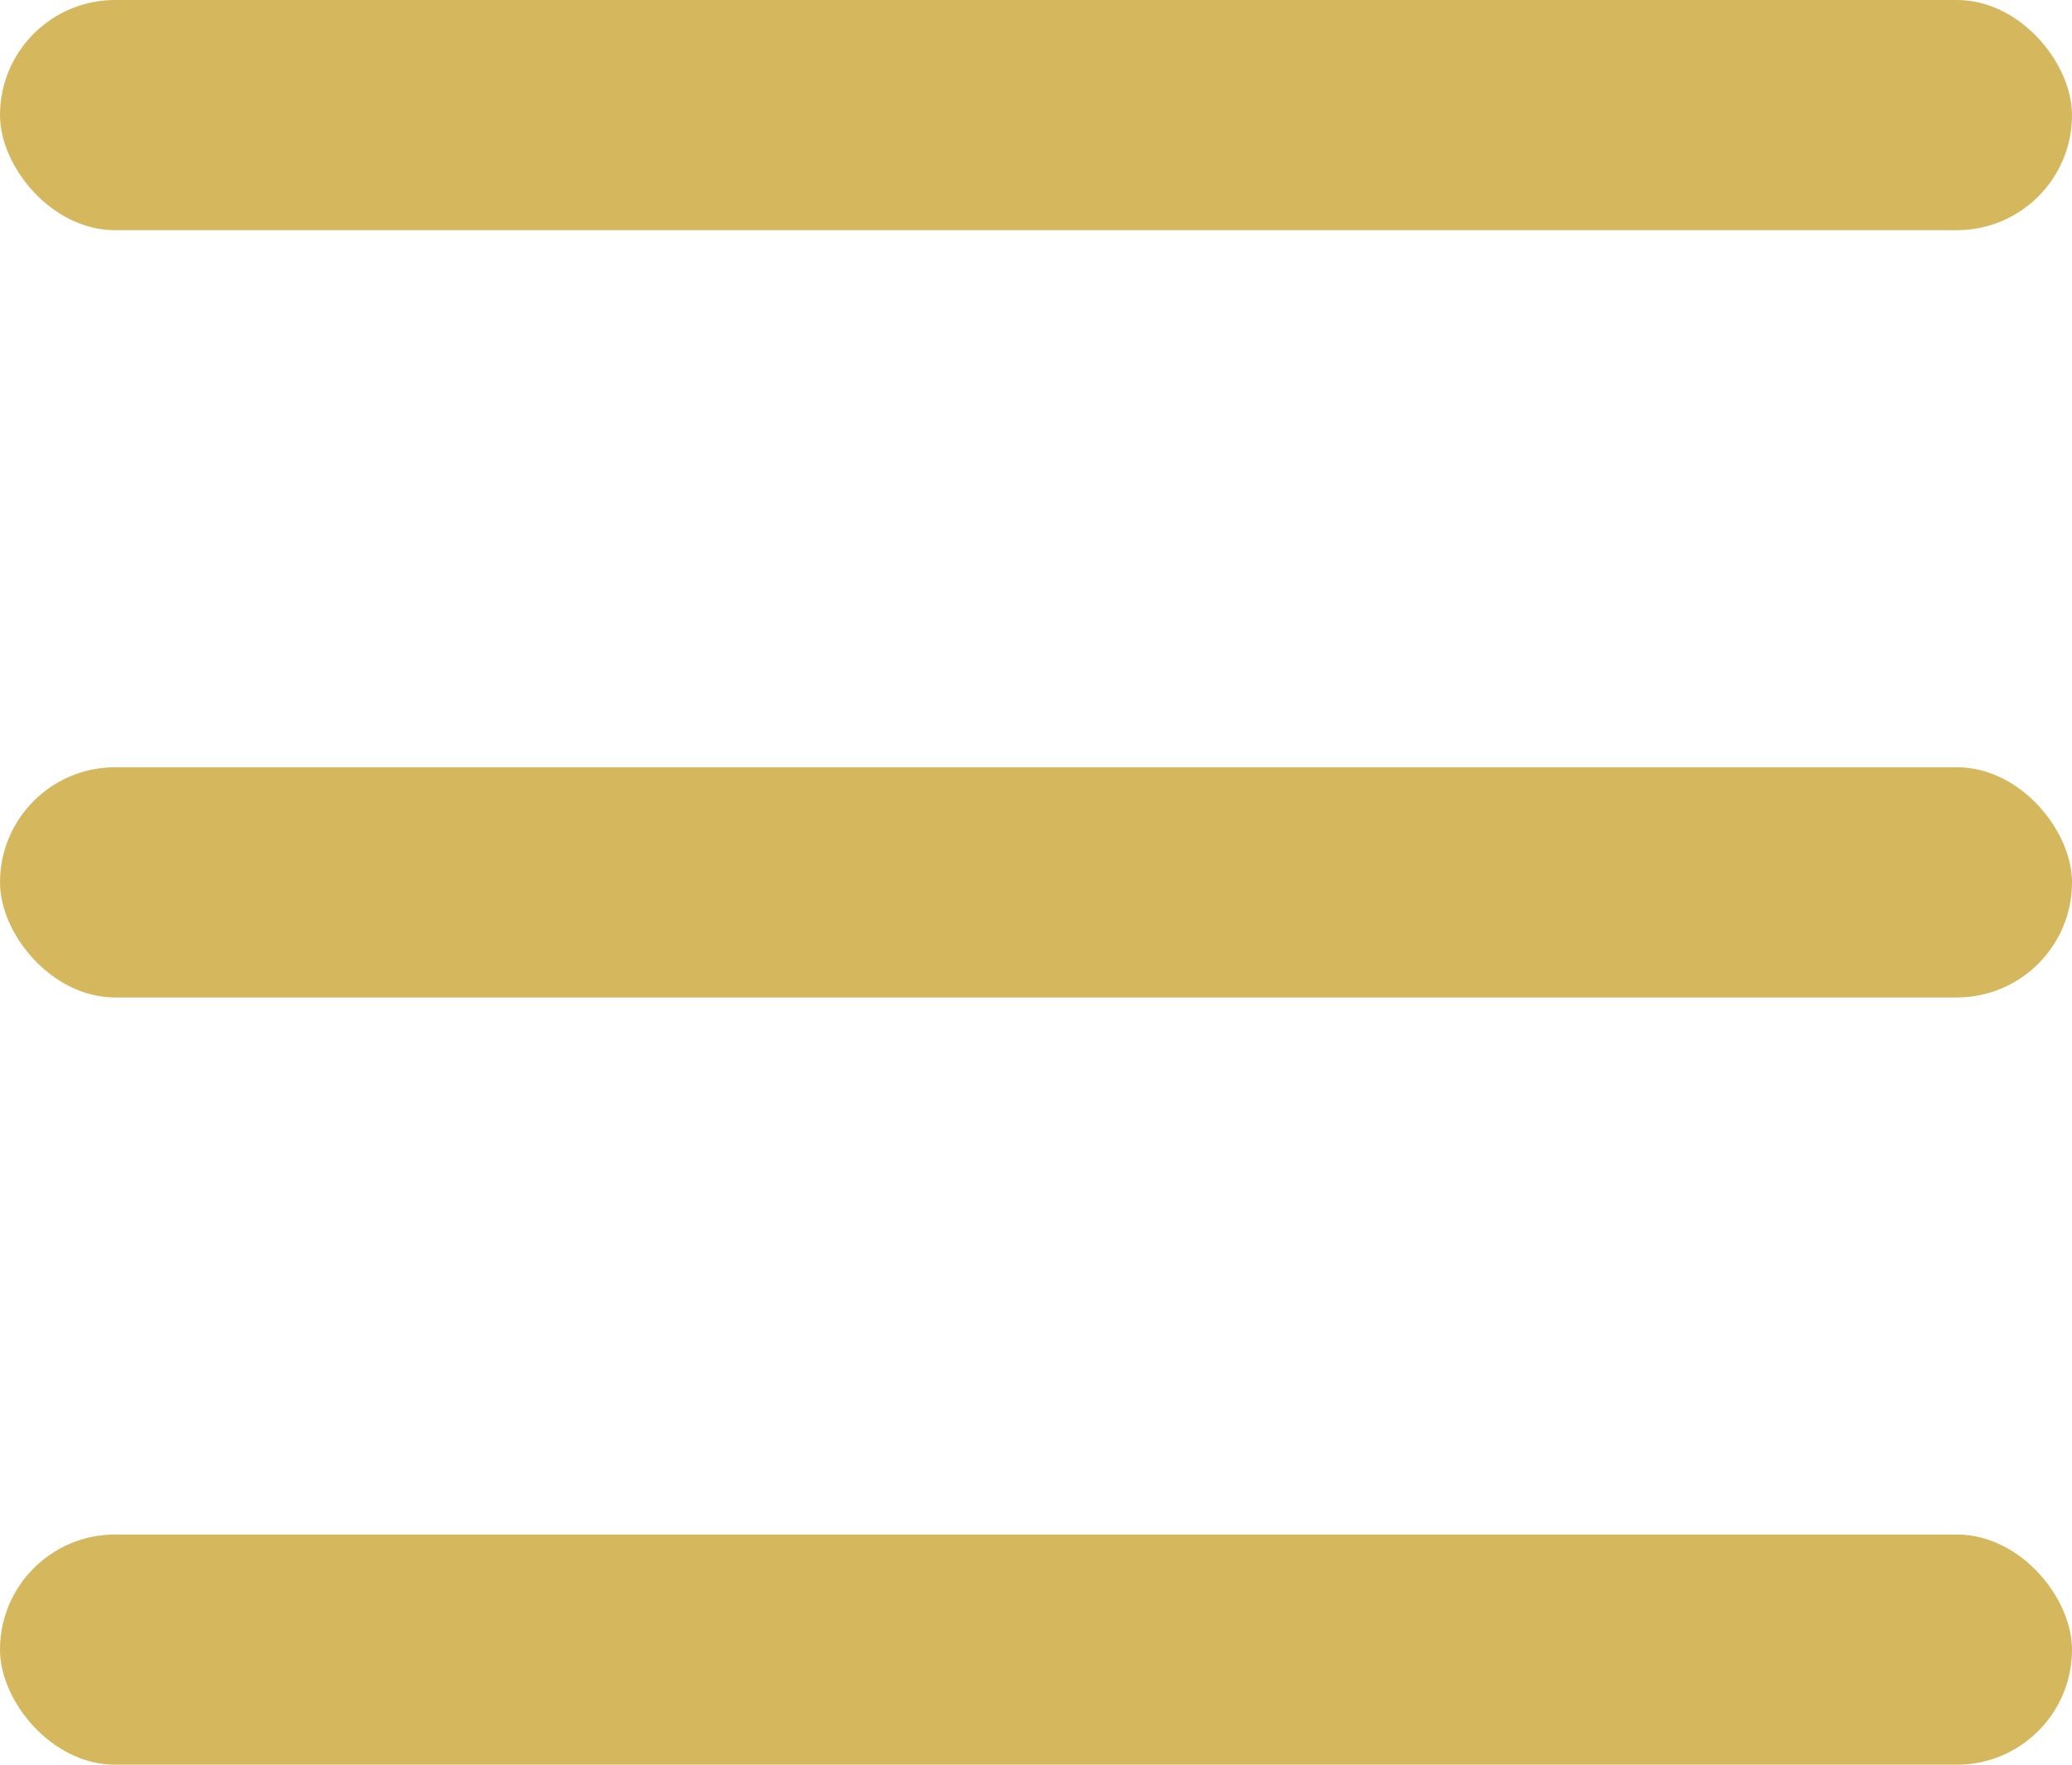
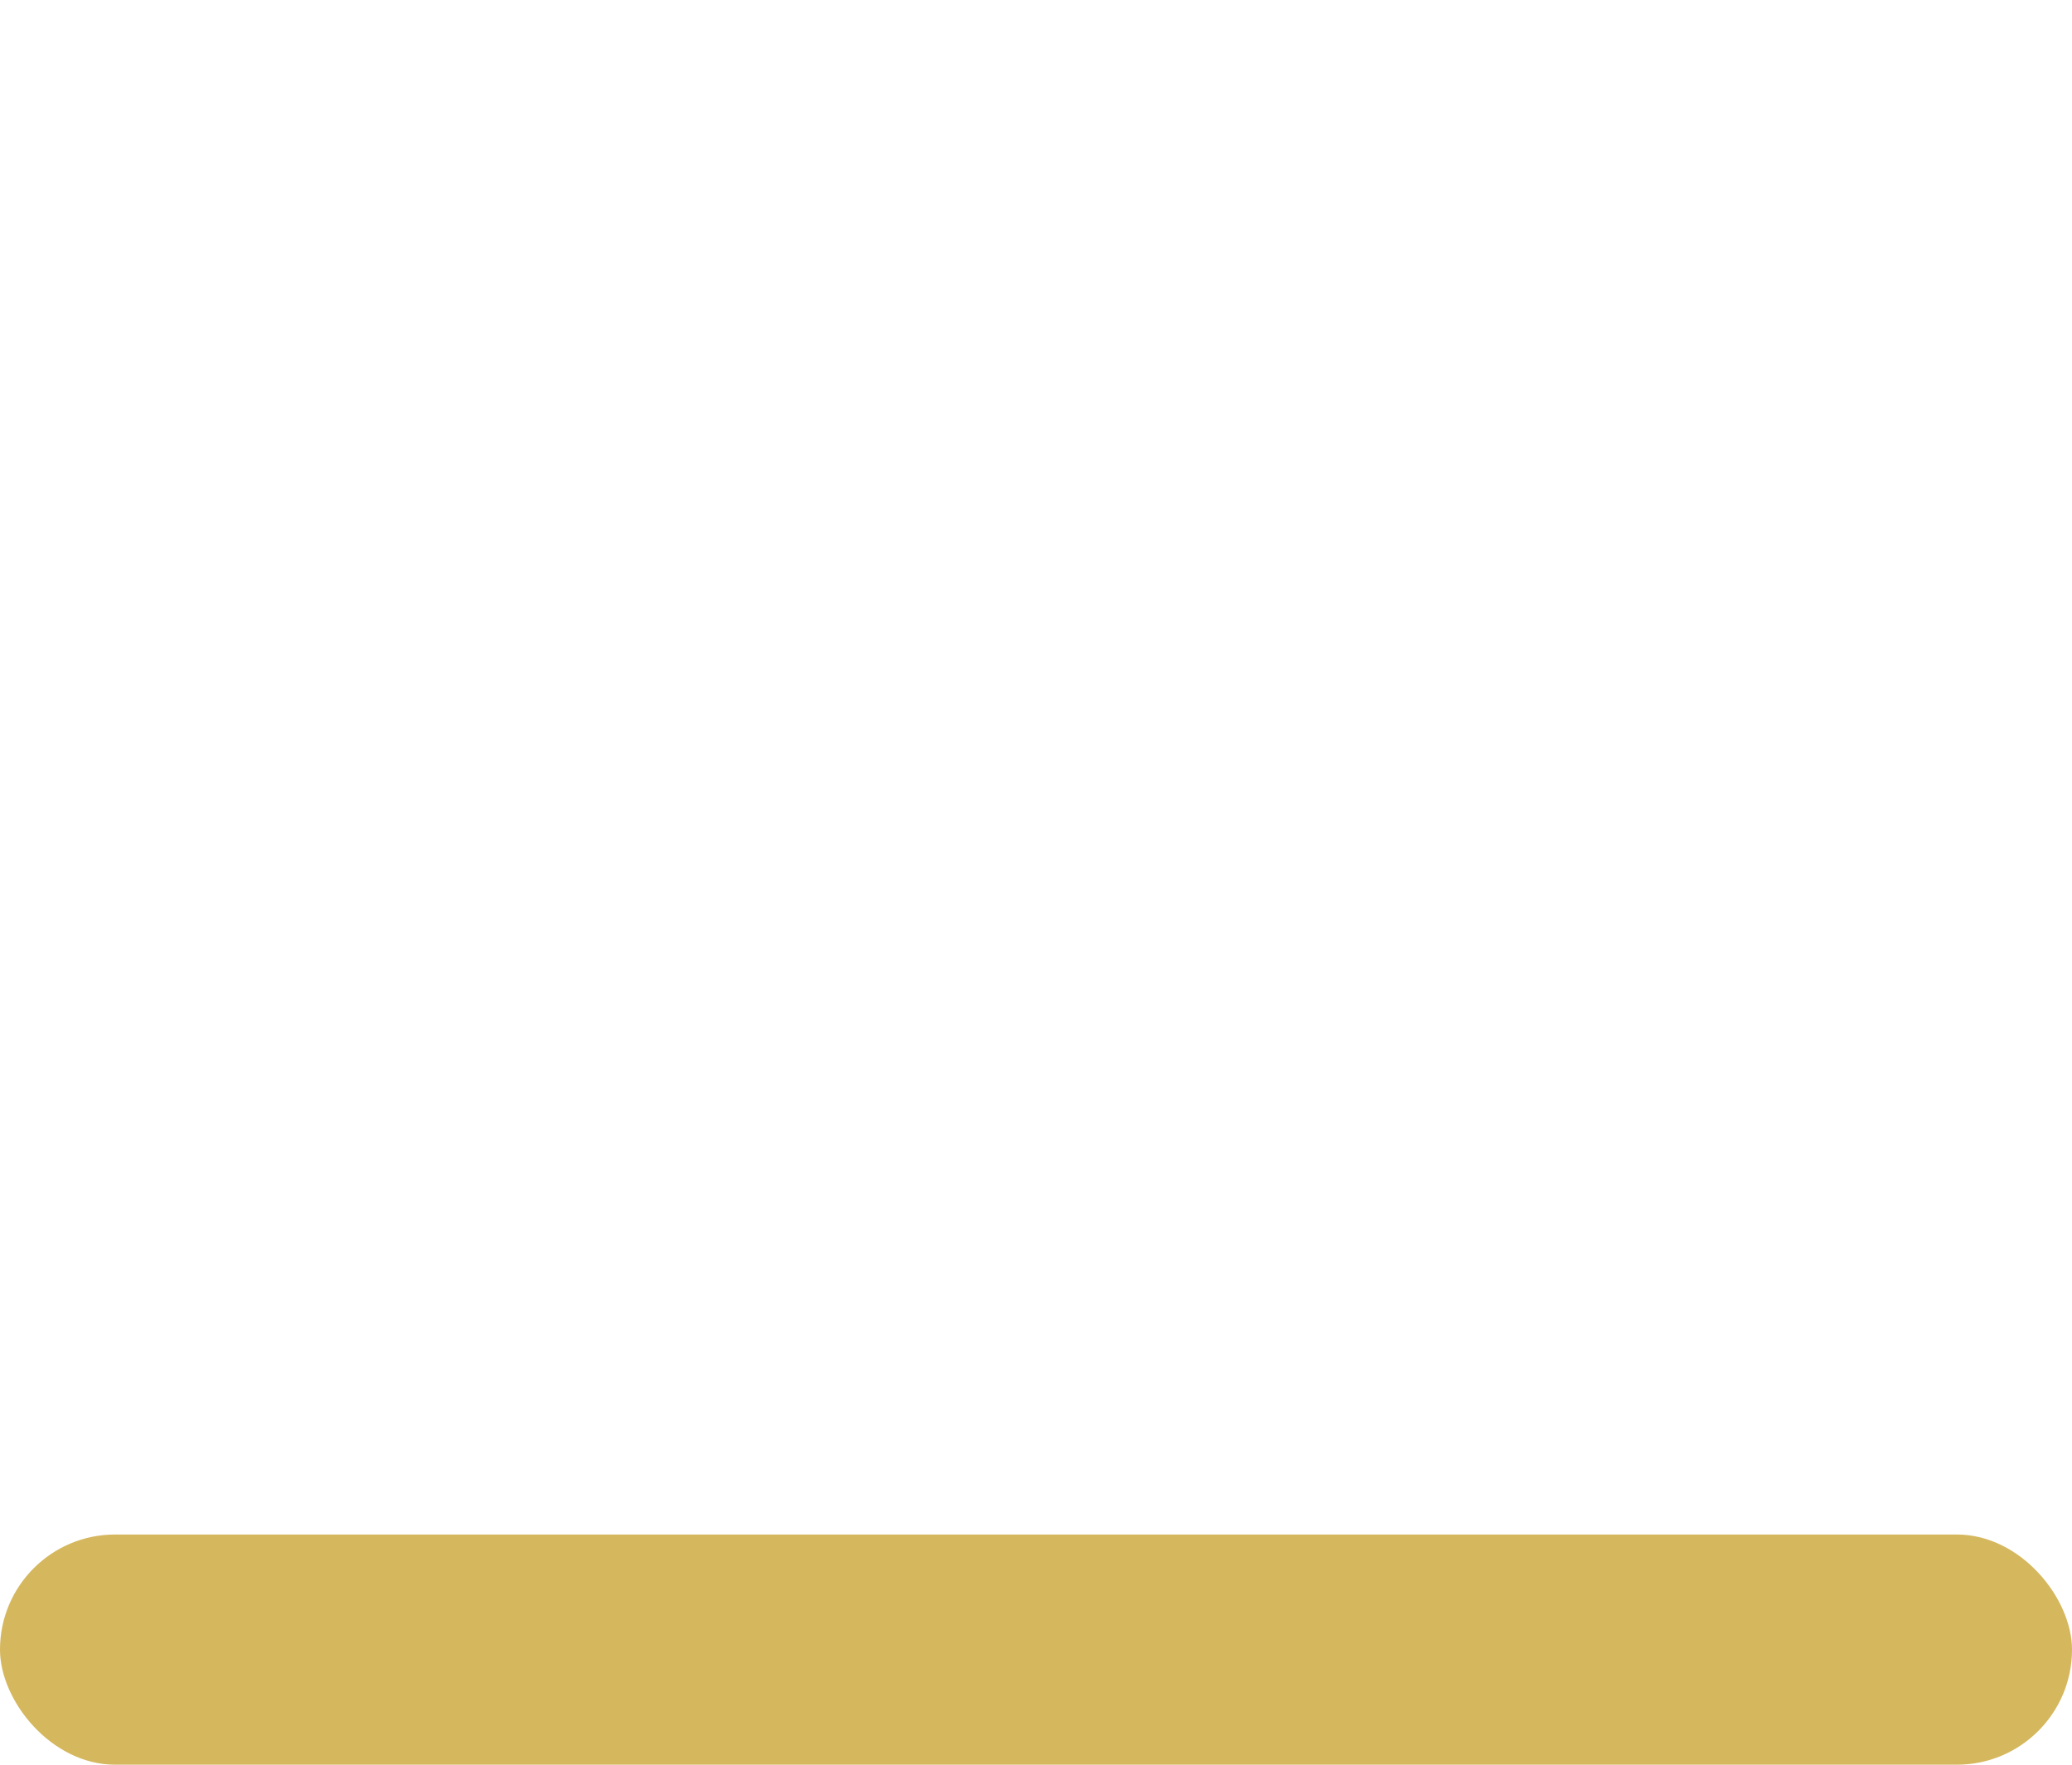
<svg xmlns="http://www.w3.org/2000/svg" width="27" height="23" viewBox="0 0 27 23" fill="none">
-   <rect width="27" height="3" rx="1.5" fill="#D5B75E" />
  <rect y="20" width="27" height="3" rx="1.5" fill="#D5B75E" />
-   <rect y="10" width="27" height="3" rx="1.5" fill="#D5B75E" />
</svg>